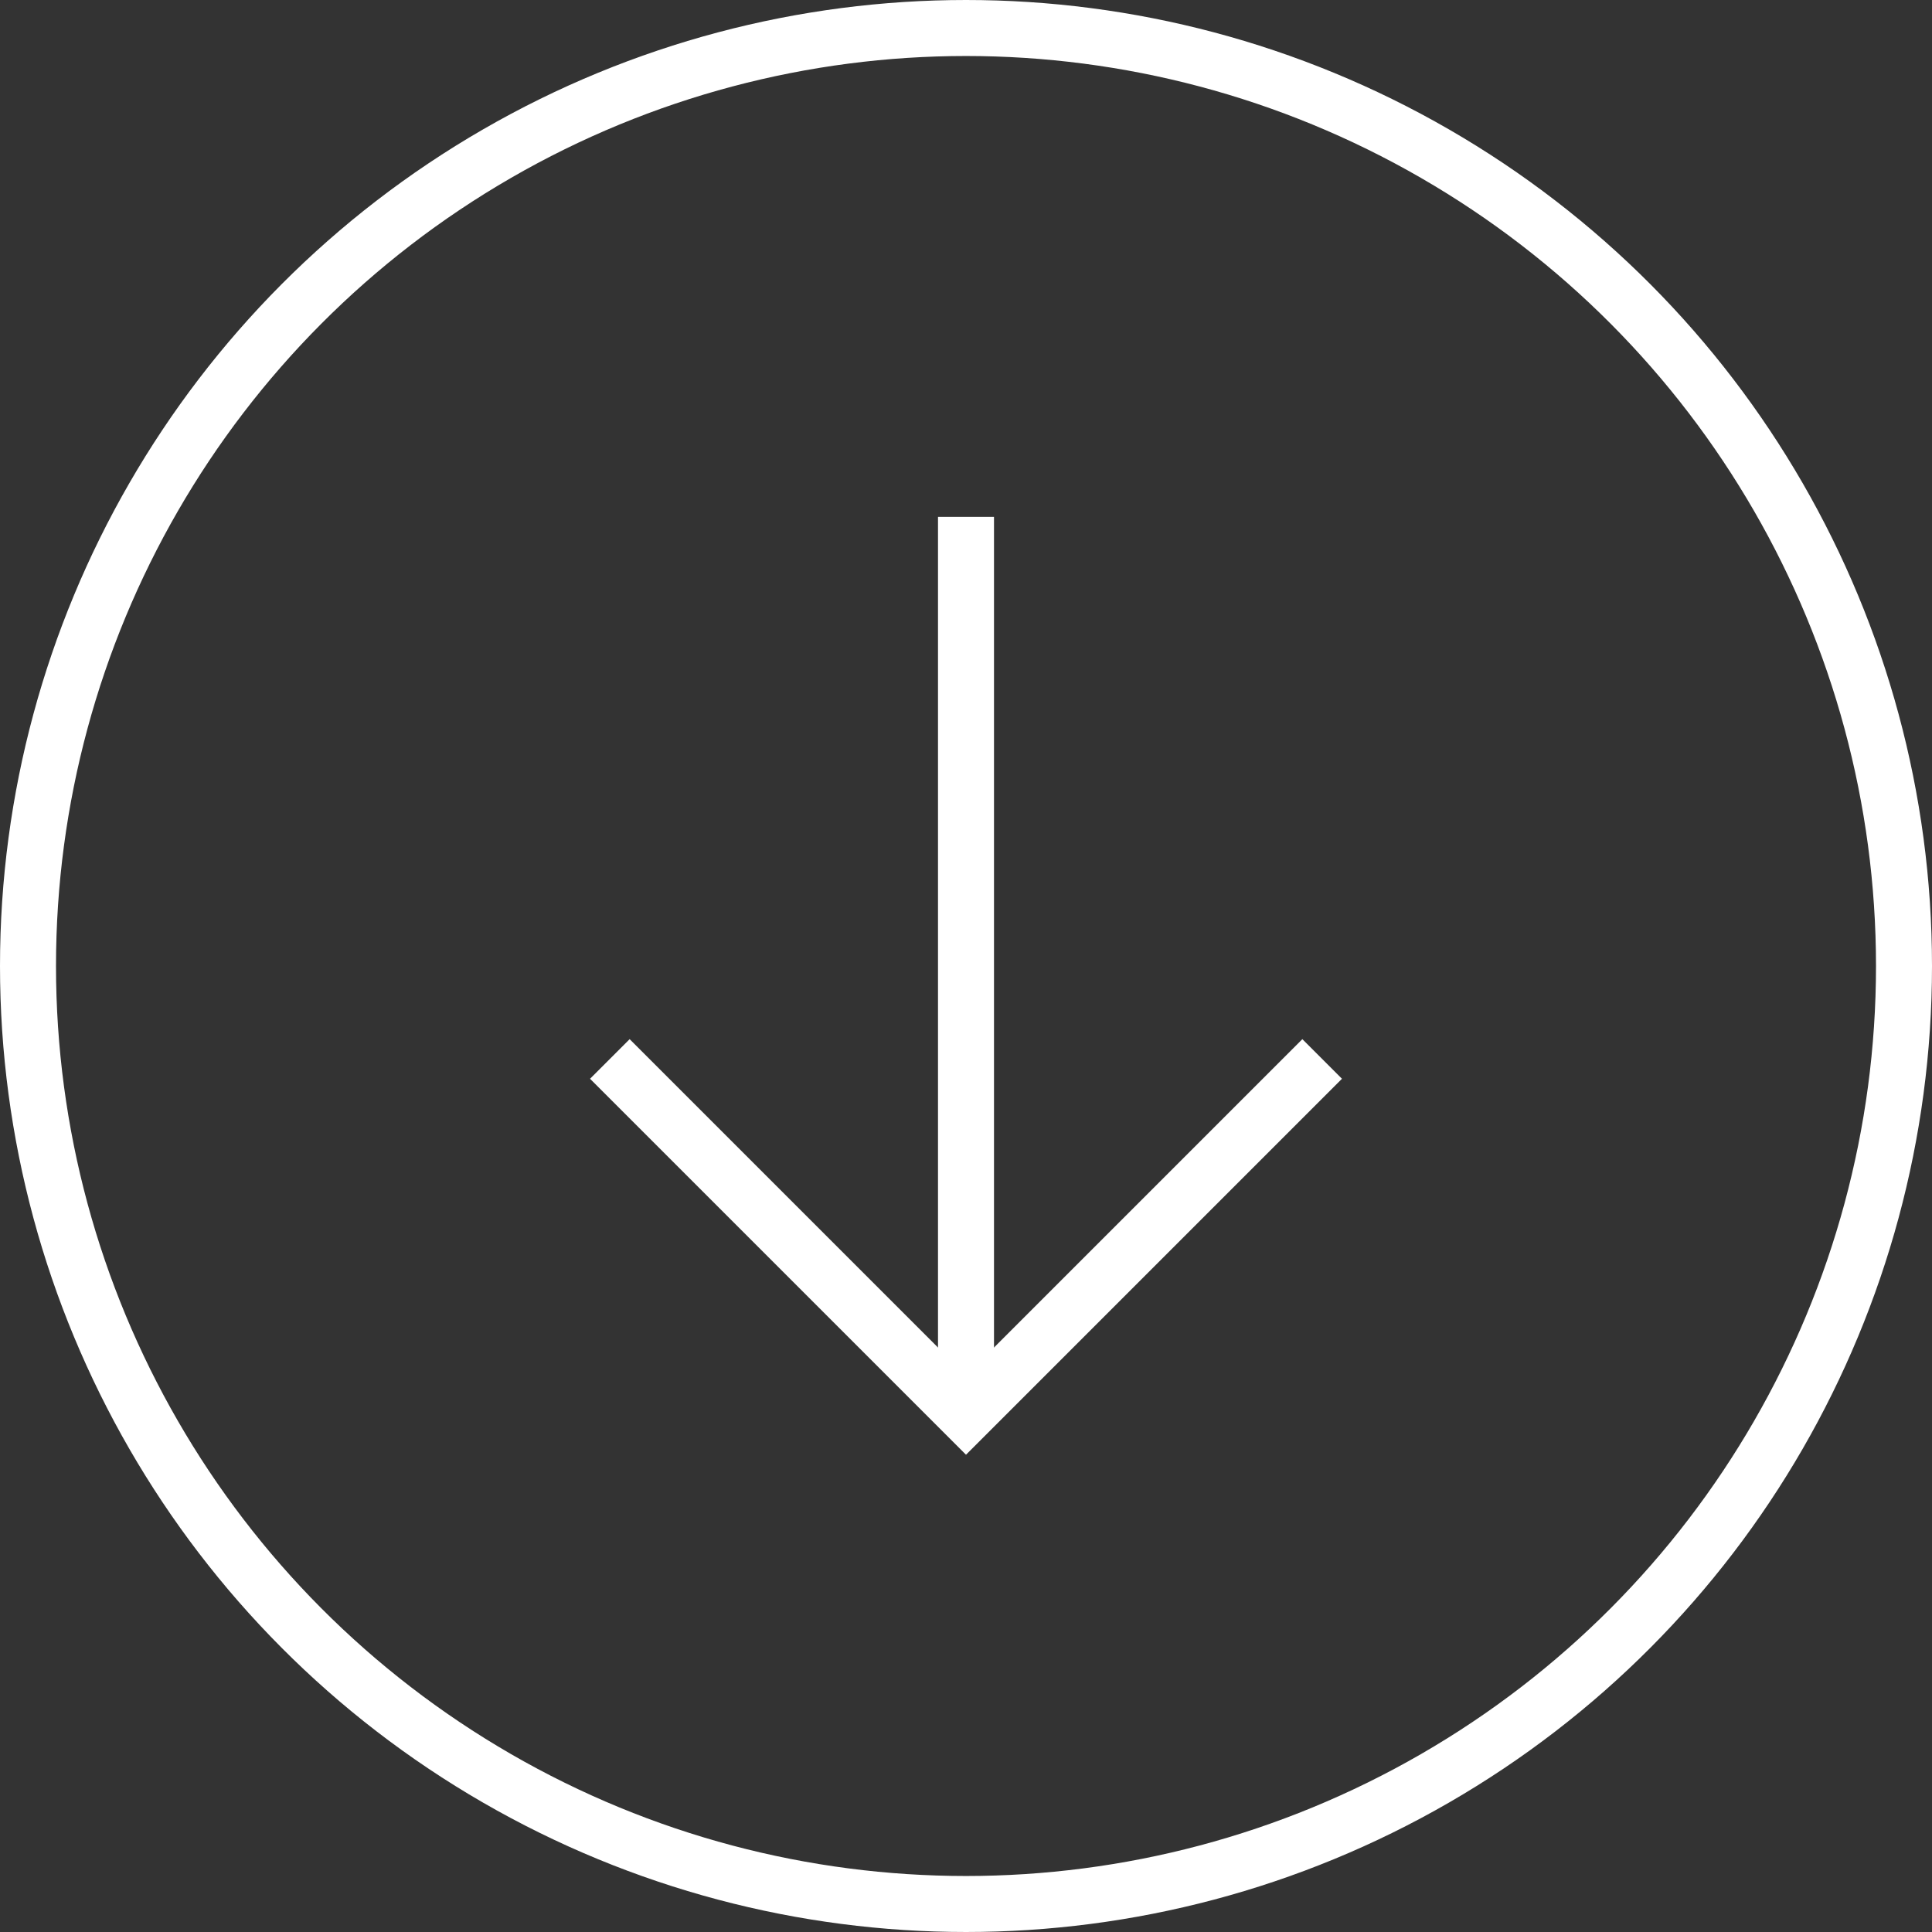
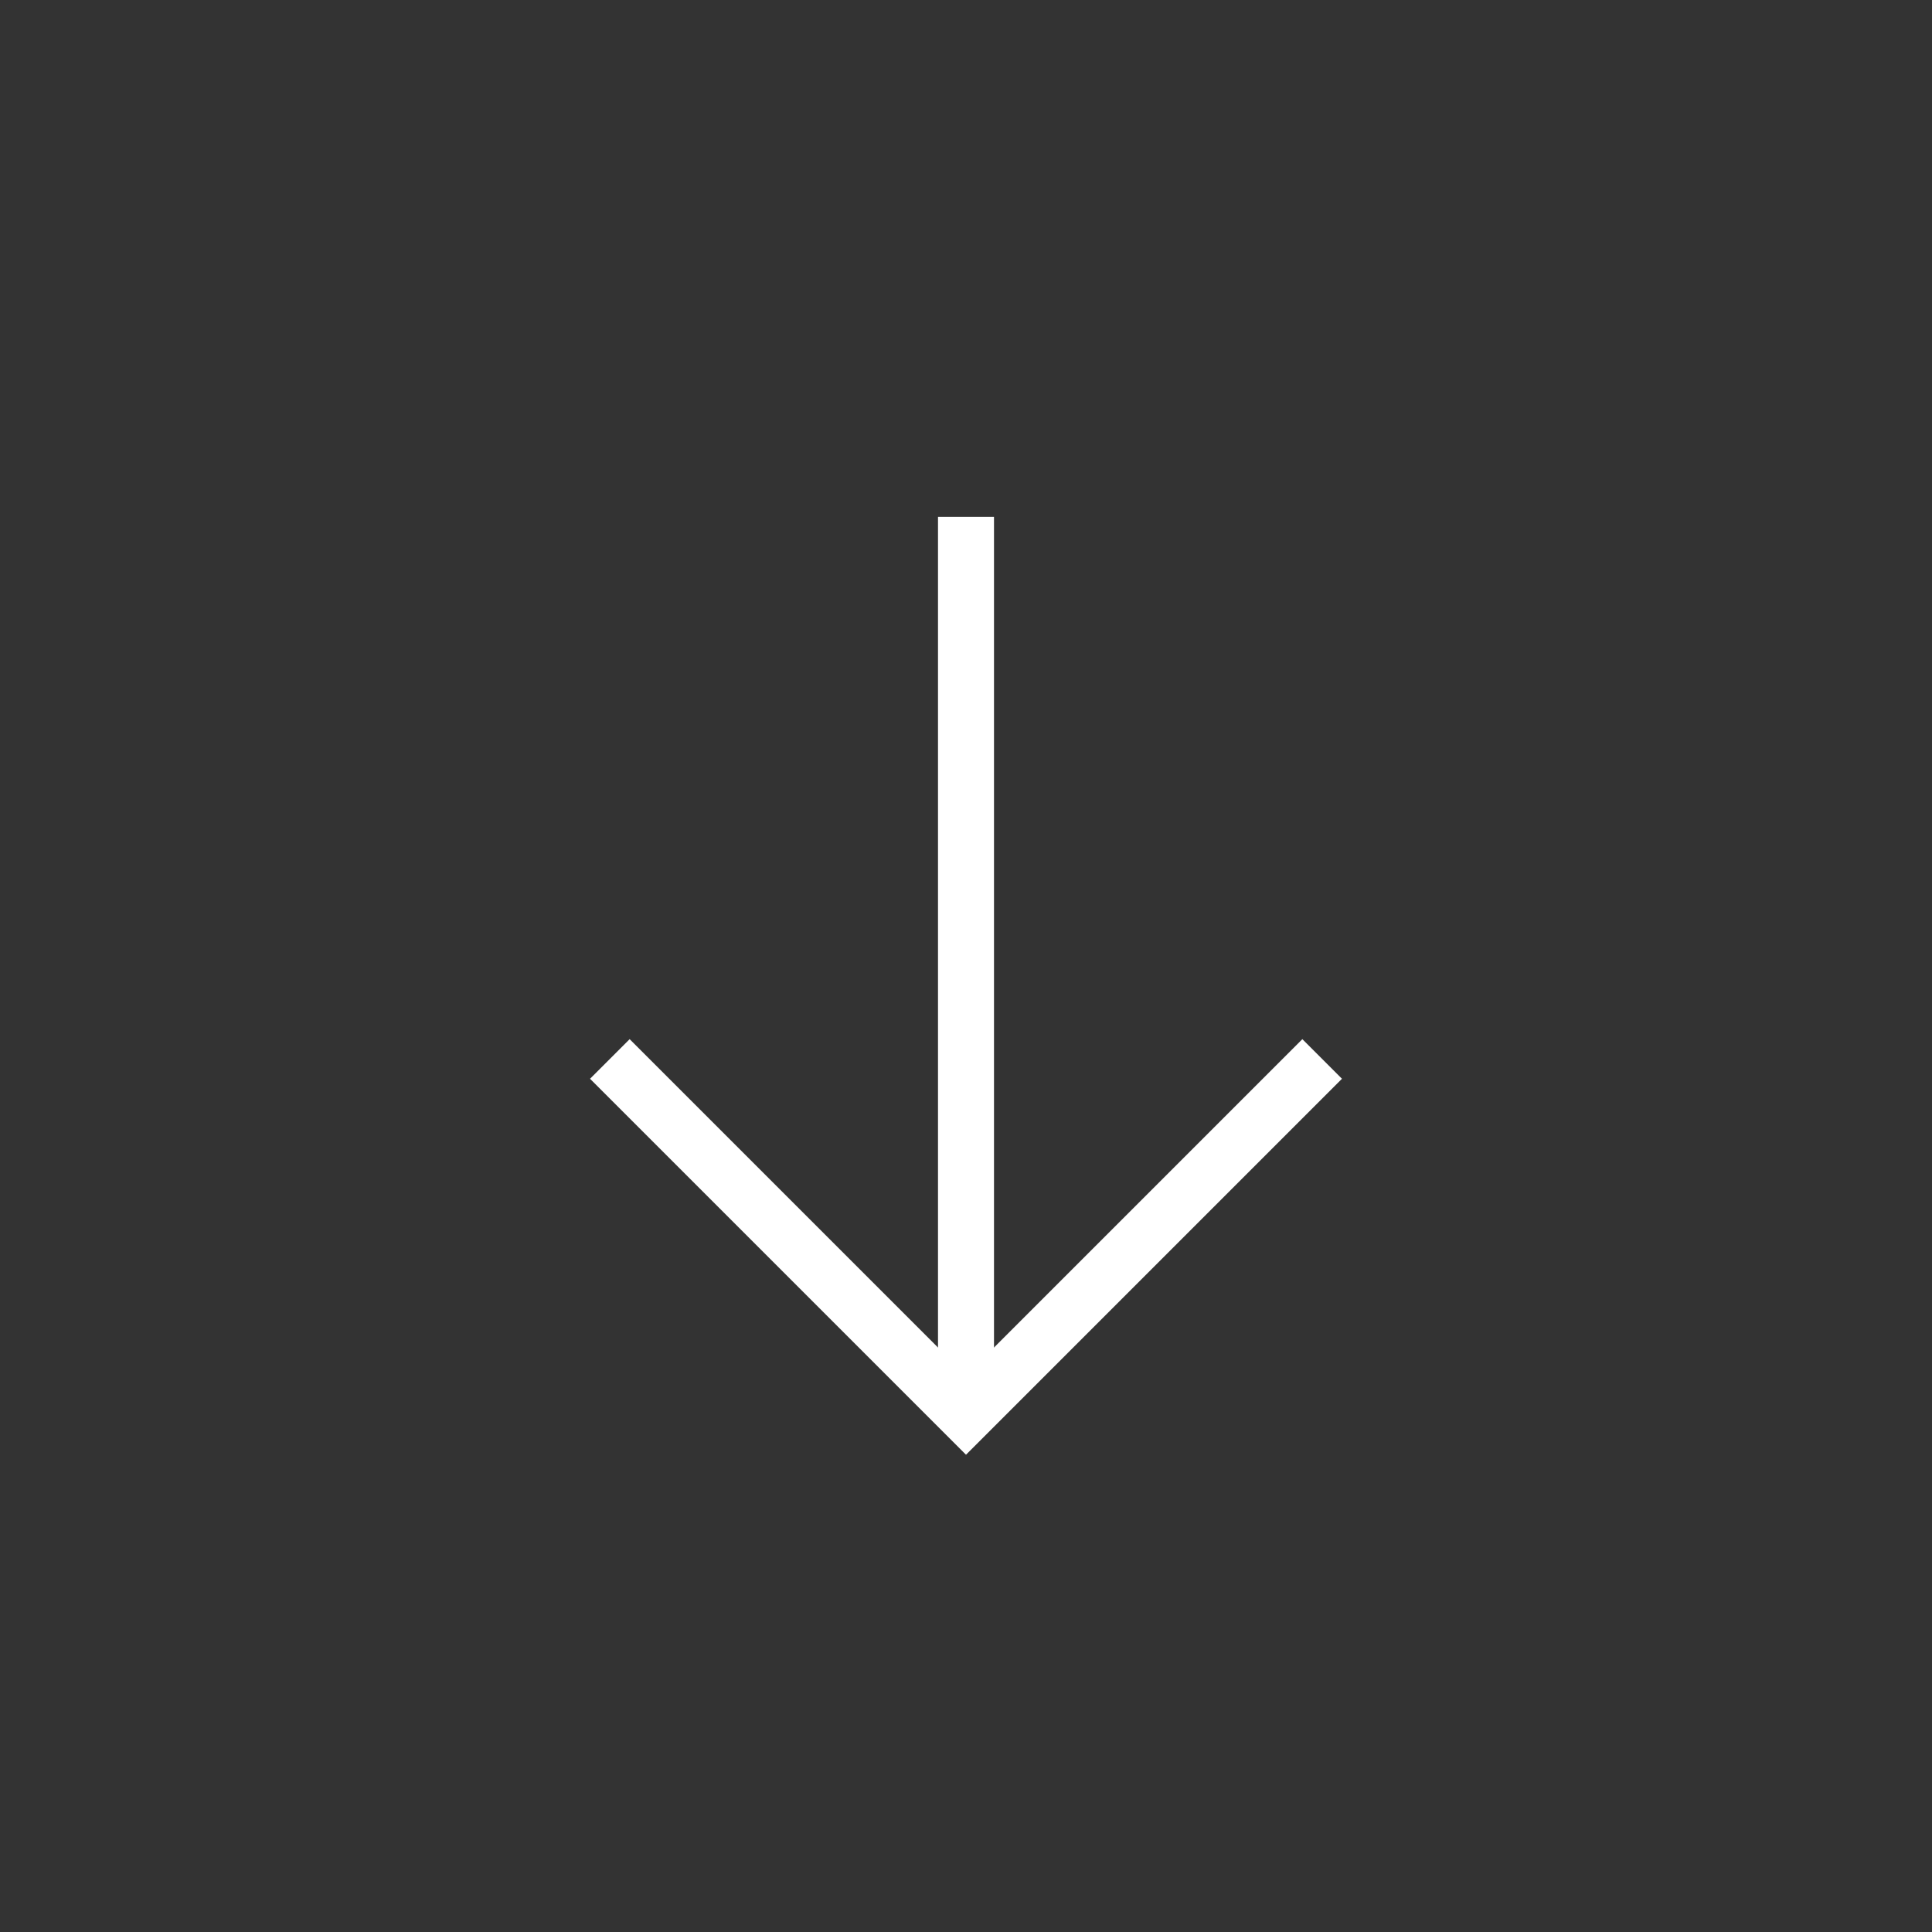
<svg xmlns="http://www.w3.org/2000/svg" id="Layer_2" viewBox="0 0 34.5 34.5">
  <rect x="0" y="0" width="34.5" height="34.5" fill="#333333" stroke="none" />
  <defs>
    <style> .cls-1 { fill: none; stroke: #fff; stroke-miterlimit: 10; } </style>
  </defs>
  <g id="Layer_1-2" data-name="Layer_1">
-     <circle class="cls-1" cx="17.25" cy="17.25" r="16.75" />
    <g>
      <line class="cls-1" x1="17.25" y1="9.23" x2="17.25" y2="24.97" />
      <polyline class="cls-1" points="23.61 18.91 17.25 25.27 10.89 18.91" />
    </g>
  </g>
</svg>